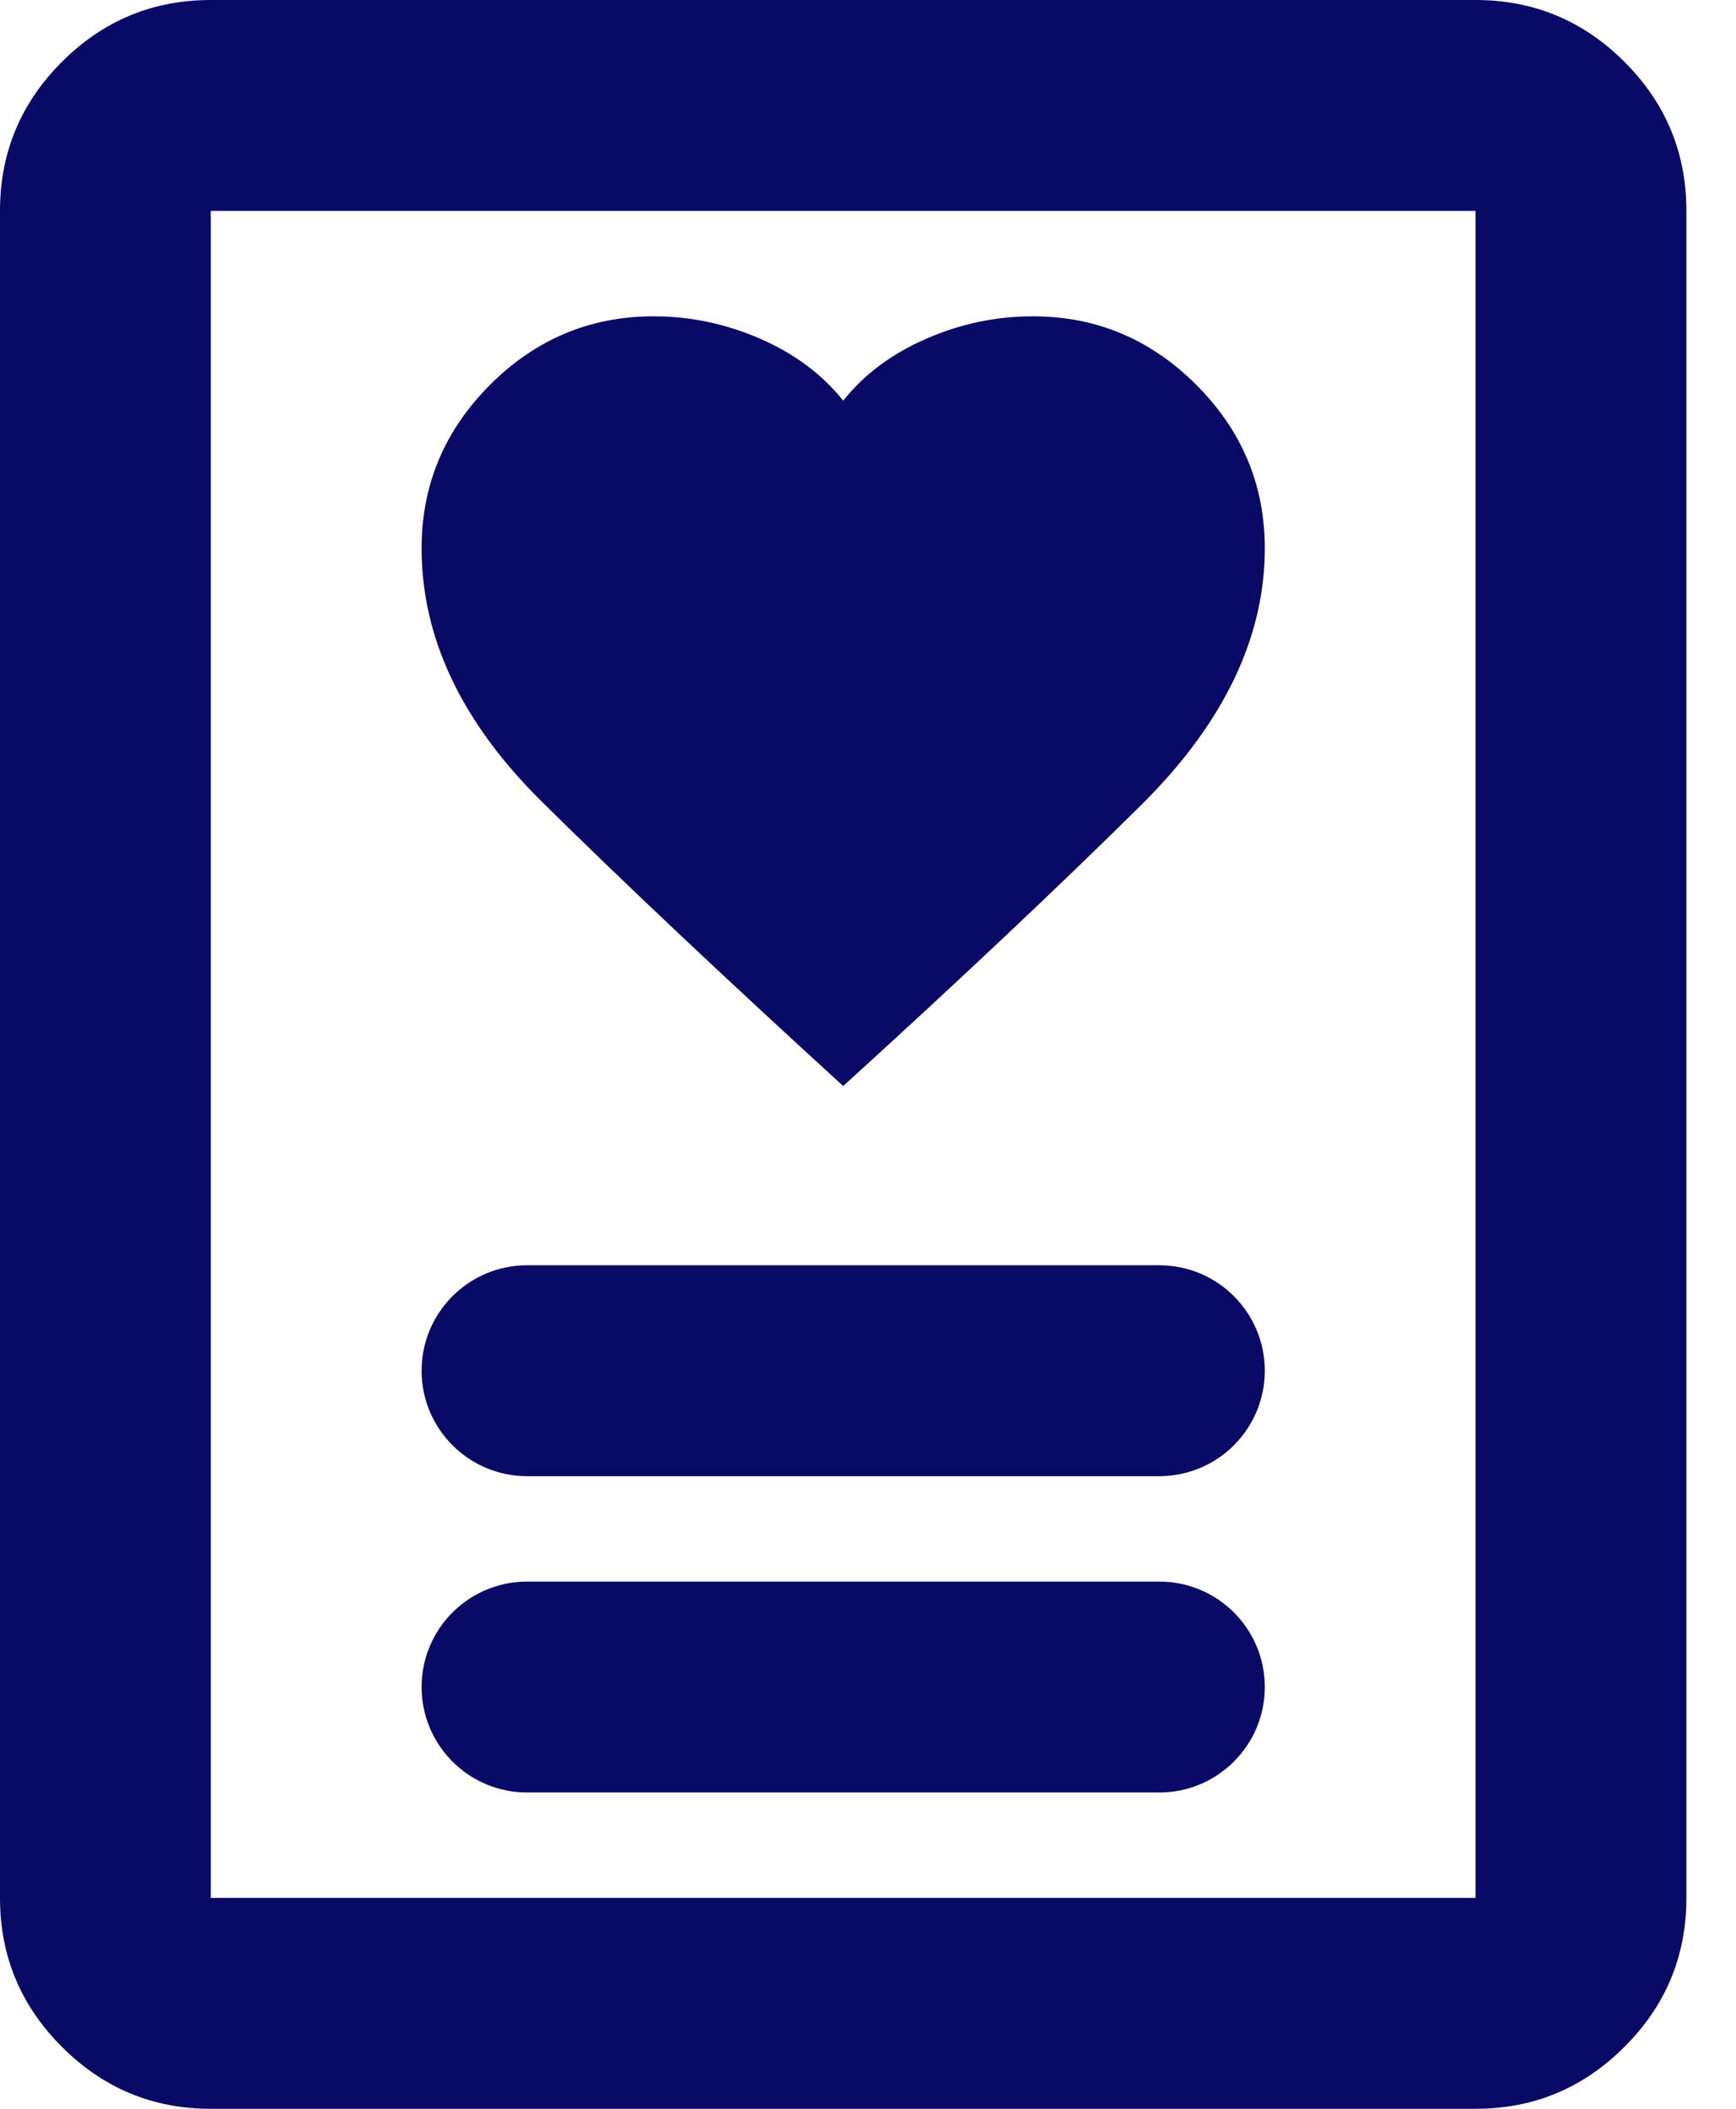
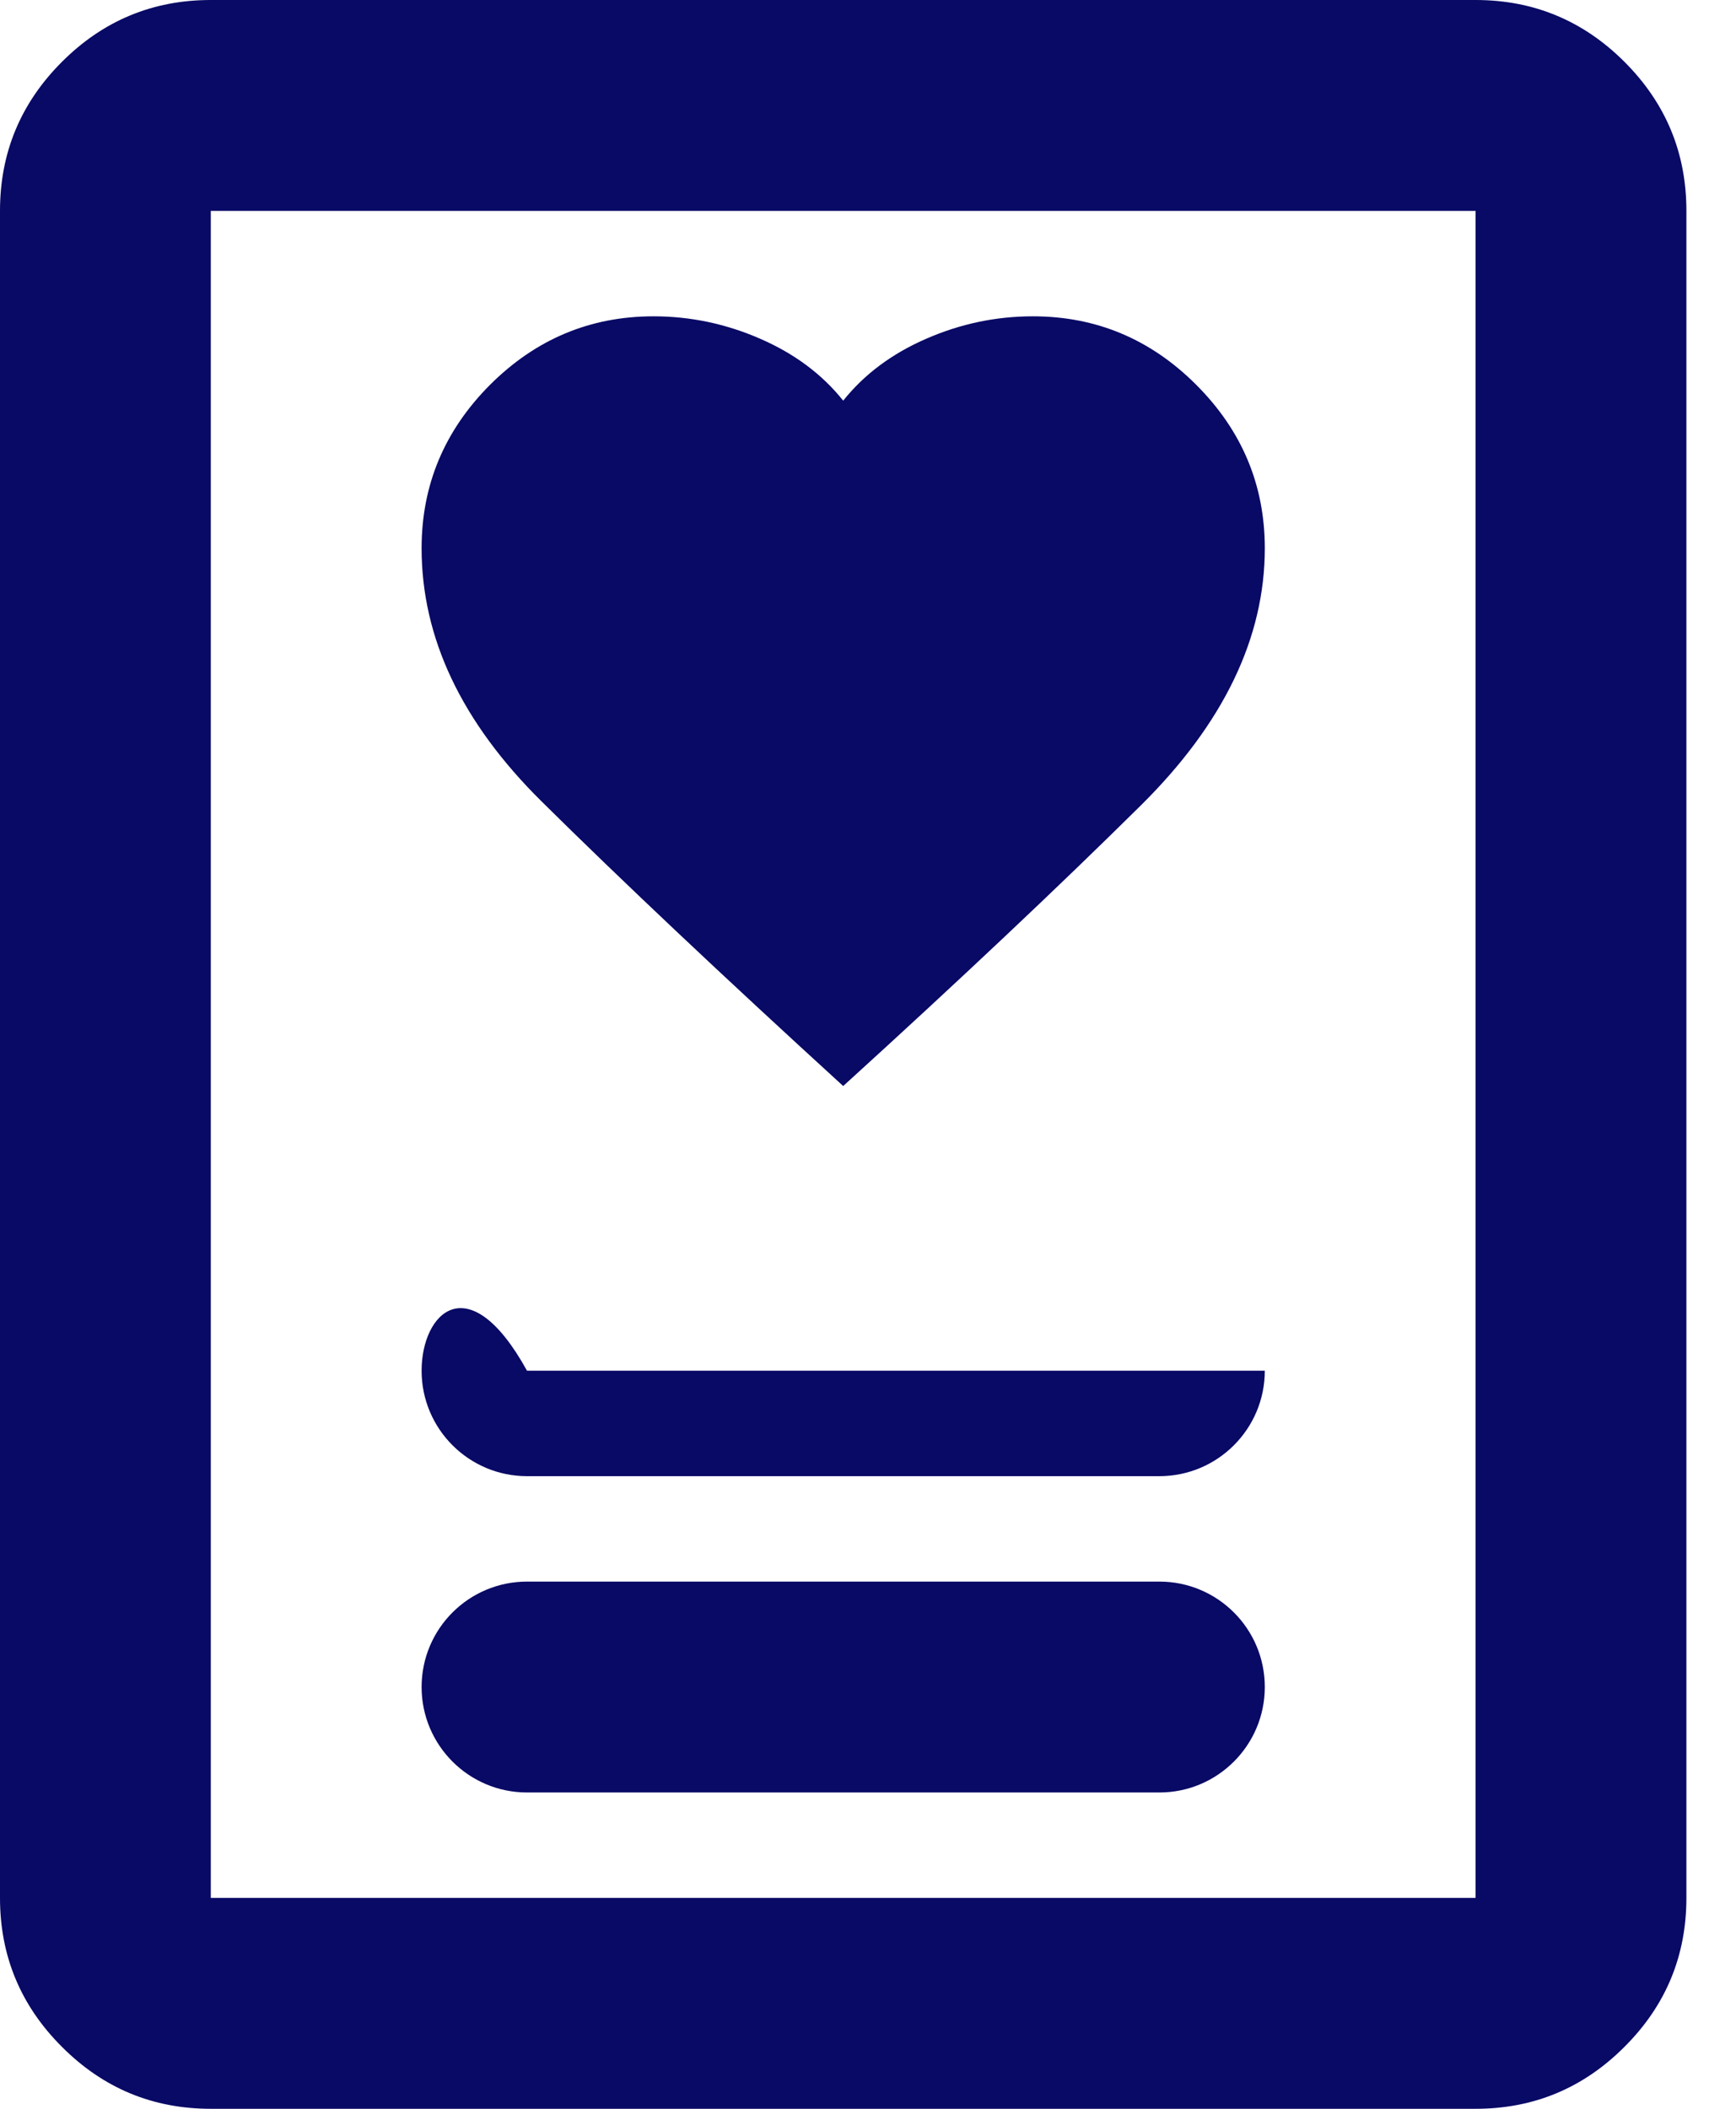
<svg xmlns="http://www.w3.org/2000/svg" xmlns:html="http://www.w3.org/1999/xhtml" width="14" height="17" viewBox="0 0 14 17" fill="none" class="img_planos">
  <defs>
    <html:link href="../../estilos/svgs.css" type="text/css" rel="stylesheet" />
  </defs>
-   <path d="M3.4 13.6C3.4 14.069 3.781 14.45 4.25 14.45H9.35C9.819 14.45 10.2 14.069 10.2 13.6C10.2 13.13 9.819 12.75 9.35 12.75H4.25C3.781 12.75 3.4 13.13 3.4 13.6ZM3.4 11.05C3.4 11.519 3.781 11.9 4.25 11.9H9.35C9.819 11.9 10.2 11.519 10.2 11.05C10.2 10.581 9.819 10.2 9.35 10.2H4.25C3.781 10.2 3.4 10.581 3.4 11.05ZM6.8 8.755C7.735 7.905 8.535 7.151 9.201 6.492C9.867 5.833 10.2 5.142 10.2 4.42C10.2 3.91 10.016 3.471 9.647 3.102C9.279 2.734 8.84 2.55 8.33 2.55C8.032 2.55 7.746 2.61 7.469 2.731C7.193 2.851 6.97 3.017 6.8 3.23C6.63 3.017 6.407 2.851 6.131 2.731C5.854 2.61 5.567 2.55 5.27 2.55C4.76 2.55 4.321 2.734 3.952 3.102C3.584 3.471 3.4 3.91 3.4 4.42C3.4 5.142 3.722 5.822 4.367 6.46C5.011 7.097 5.822 7.862 6.8 8.755ZM11.9 17H1.7C1.232 17 0.832 16.834 0.499 16.5C0.166 16.168 0 15.767 0 15.3V1.7C0 1.232 0.166 0.832 0.499 0.499C0.832 0.166 1.232 0 1.7 0H11.9C12.367 0 12.768 0.166 13.101 0.499C13.434 0.832 13.6 1.232 13.6 1.7V15.3C13.6 15.767 13.434 16.168 13.101 16.5C12.768 16.834 12.367 17 11.9 17ZM1.7 15.3H11.9V1.7H1.7V15.3Z" fill="#090966" />
+   <path d="M3.4 13.6C3.4 14.069 3.781 14.45 4.25 14.45H9.35C9.819 14.45 10.2 14.069 10.2 13.6C10.2 13.13 9.819 12.75 9.35 12.75H4.25C3.781 12.75 3.4 13.13 3.4 13.6ZM3.4 11.05C3.4 11.519 3.781 11.9 4.25 11.9H9.35C9.819 11.9 10.2 11.519 10.2 11.05H4.25C3.781 10.2 3.4 10.581 3.4 11.05ZM6.8 8.755C7.735 7.905 8.535 7.151 9.201 6.492C9.867 5.833 10.2 5.142 10.2 4.42C10.2 3.91 10.016 3.471 9.647 3.102C9.279 2.734 8.84 2.55 8.33 2.55C8.032 2.55 7.746 2.61 7.469 2.731C7.193 2.851 6.97 3.017 6.8 3.23C6.63 3.017 6.407 2.851 6.131 2.731C5.854 2.61 5.567 2.55 5.27 2.55C4.76 2.55 4.321 2.734 3.952 3.102C3.584 3.471 3.4 3.91 3.4 4.42C3.4 5.142 3.722 5.822 4.367 6.46C5.011 7.097 5.822 7.862 6.8 8.755ZM11.9 17H1.7C1.232 17 0.832 16.834 0.499 16.5C0.166 16.168 0 15.767 0 15.3V1.7C0 1.232 0.166 0.832 0.499 0.499C0.832 0.166 1.232 0 1.7 0H11.9C12.367 0 12.768 0.166 13.101 0.499C13.434 0.832 13.6 1.232 13.6 1.7V15.3C13.6 15.767 13.434 16.168 13.101 16.5C12.768 16.834 12.367 17 11.9 17ZM1.7 15.3H11.9V1.7H1.7V15.3Z" fill="#090966" />
</svg>